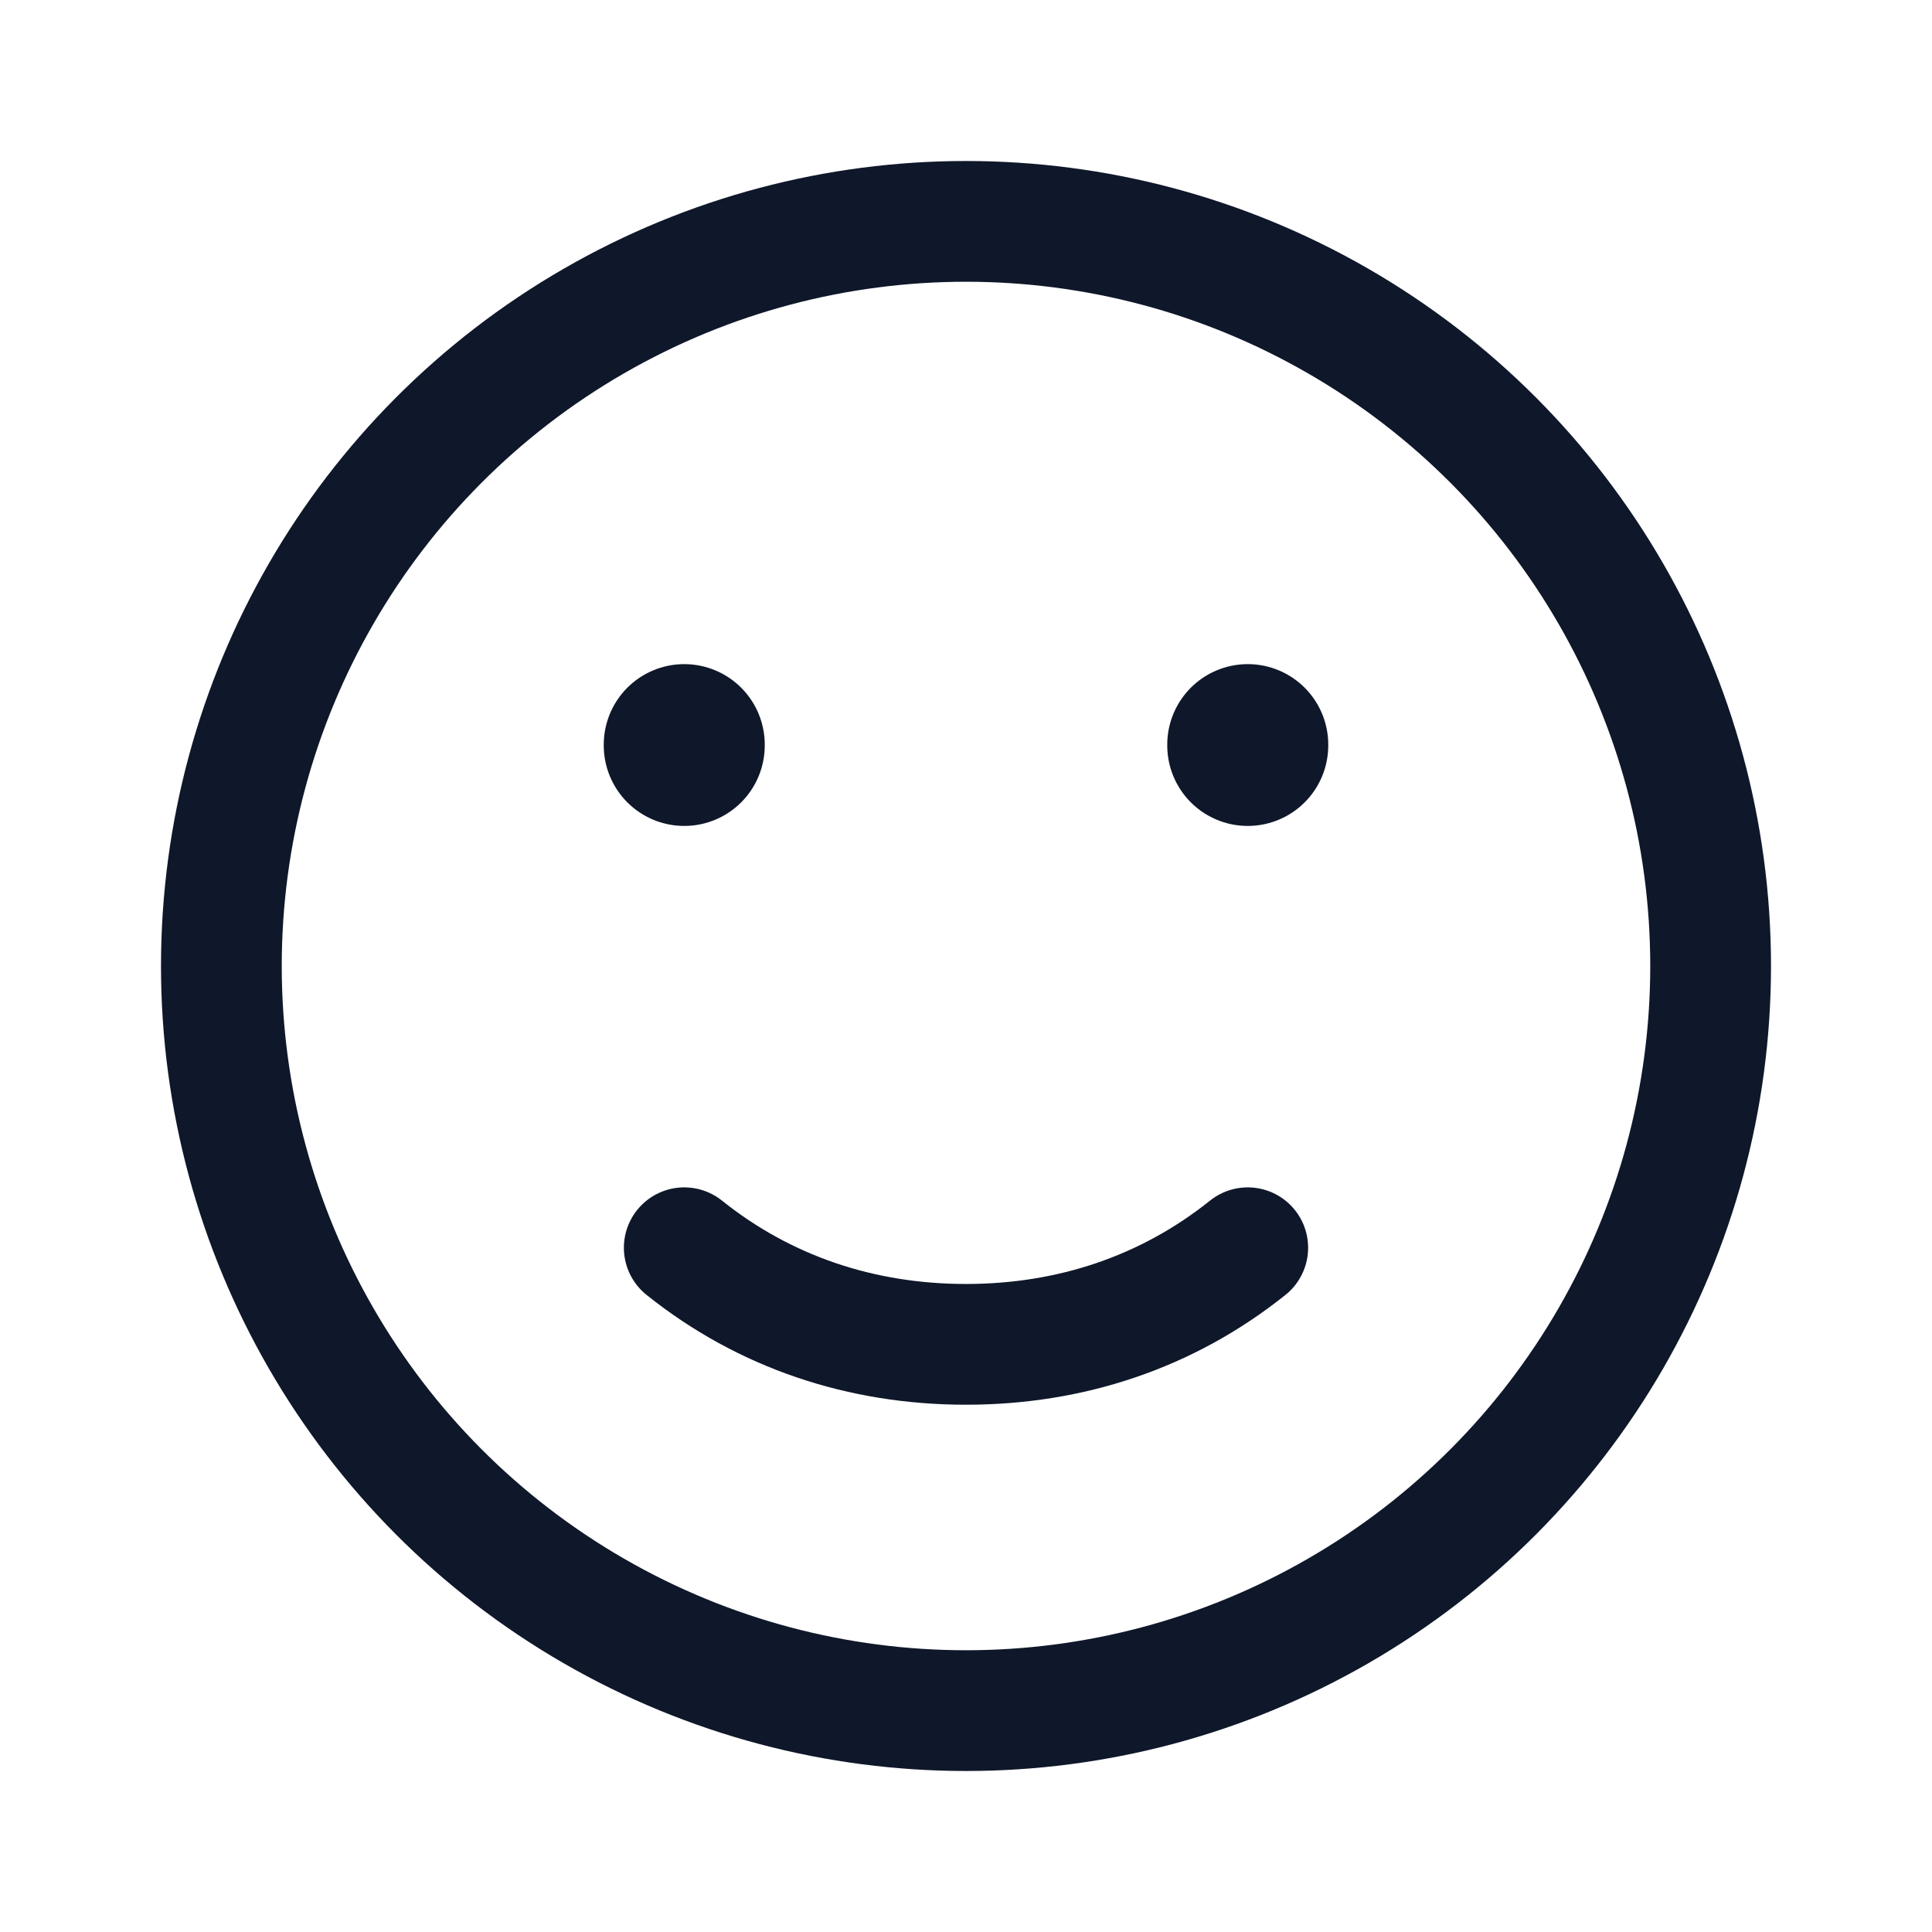
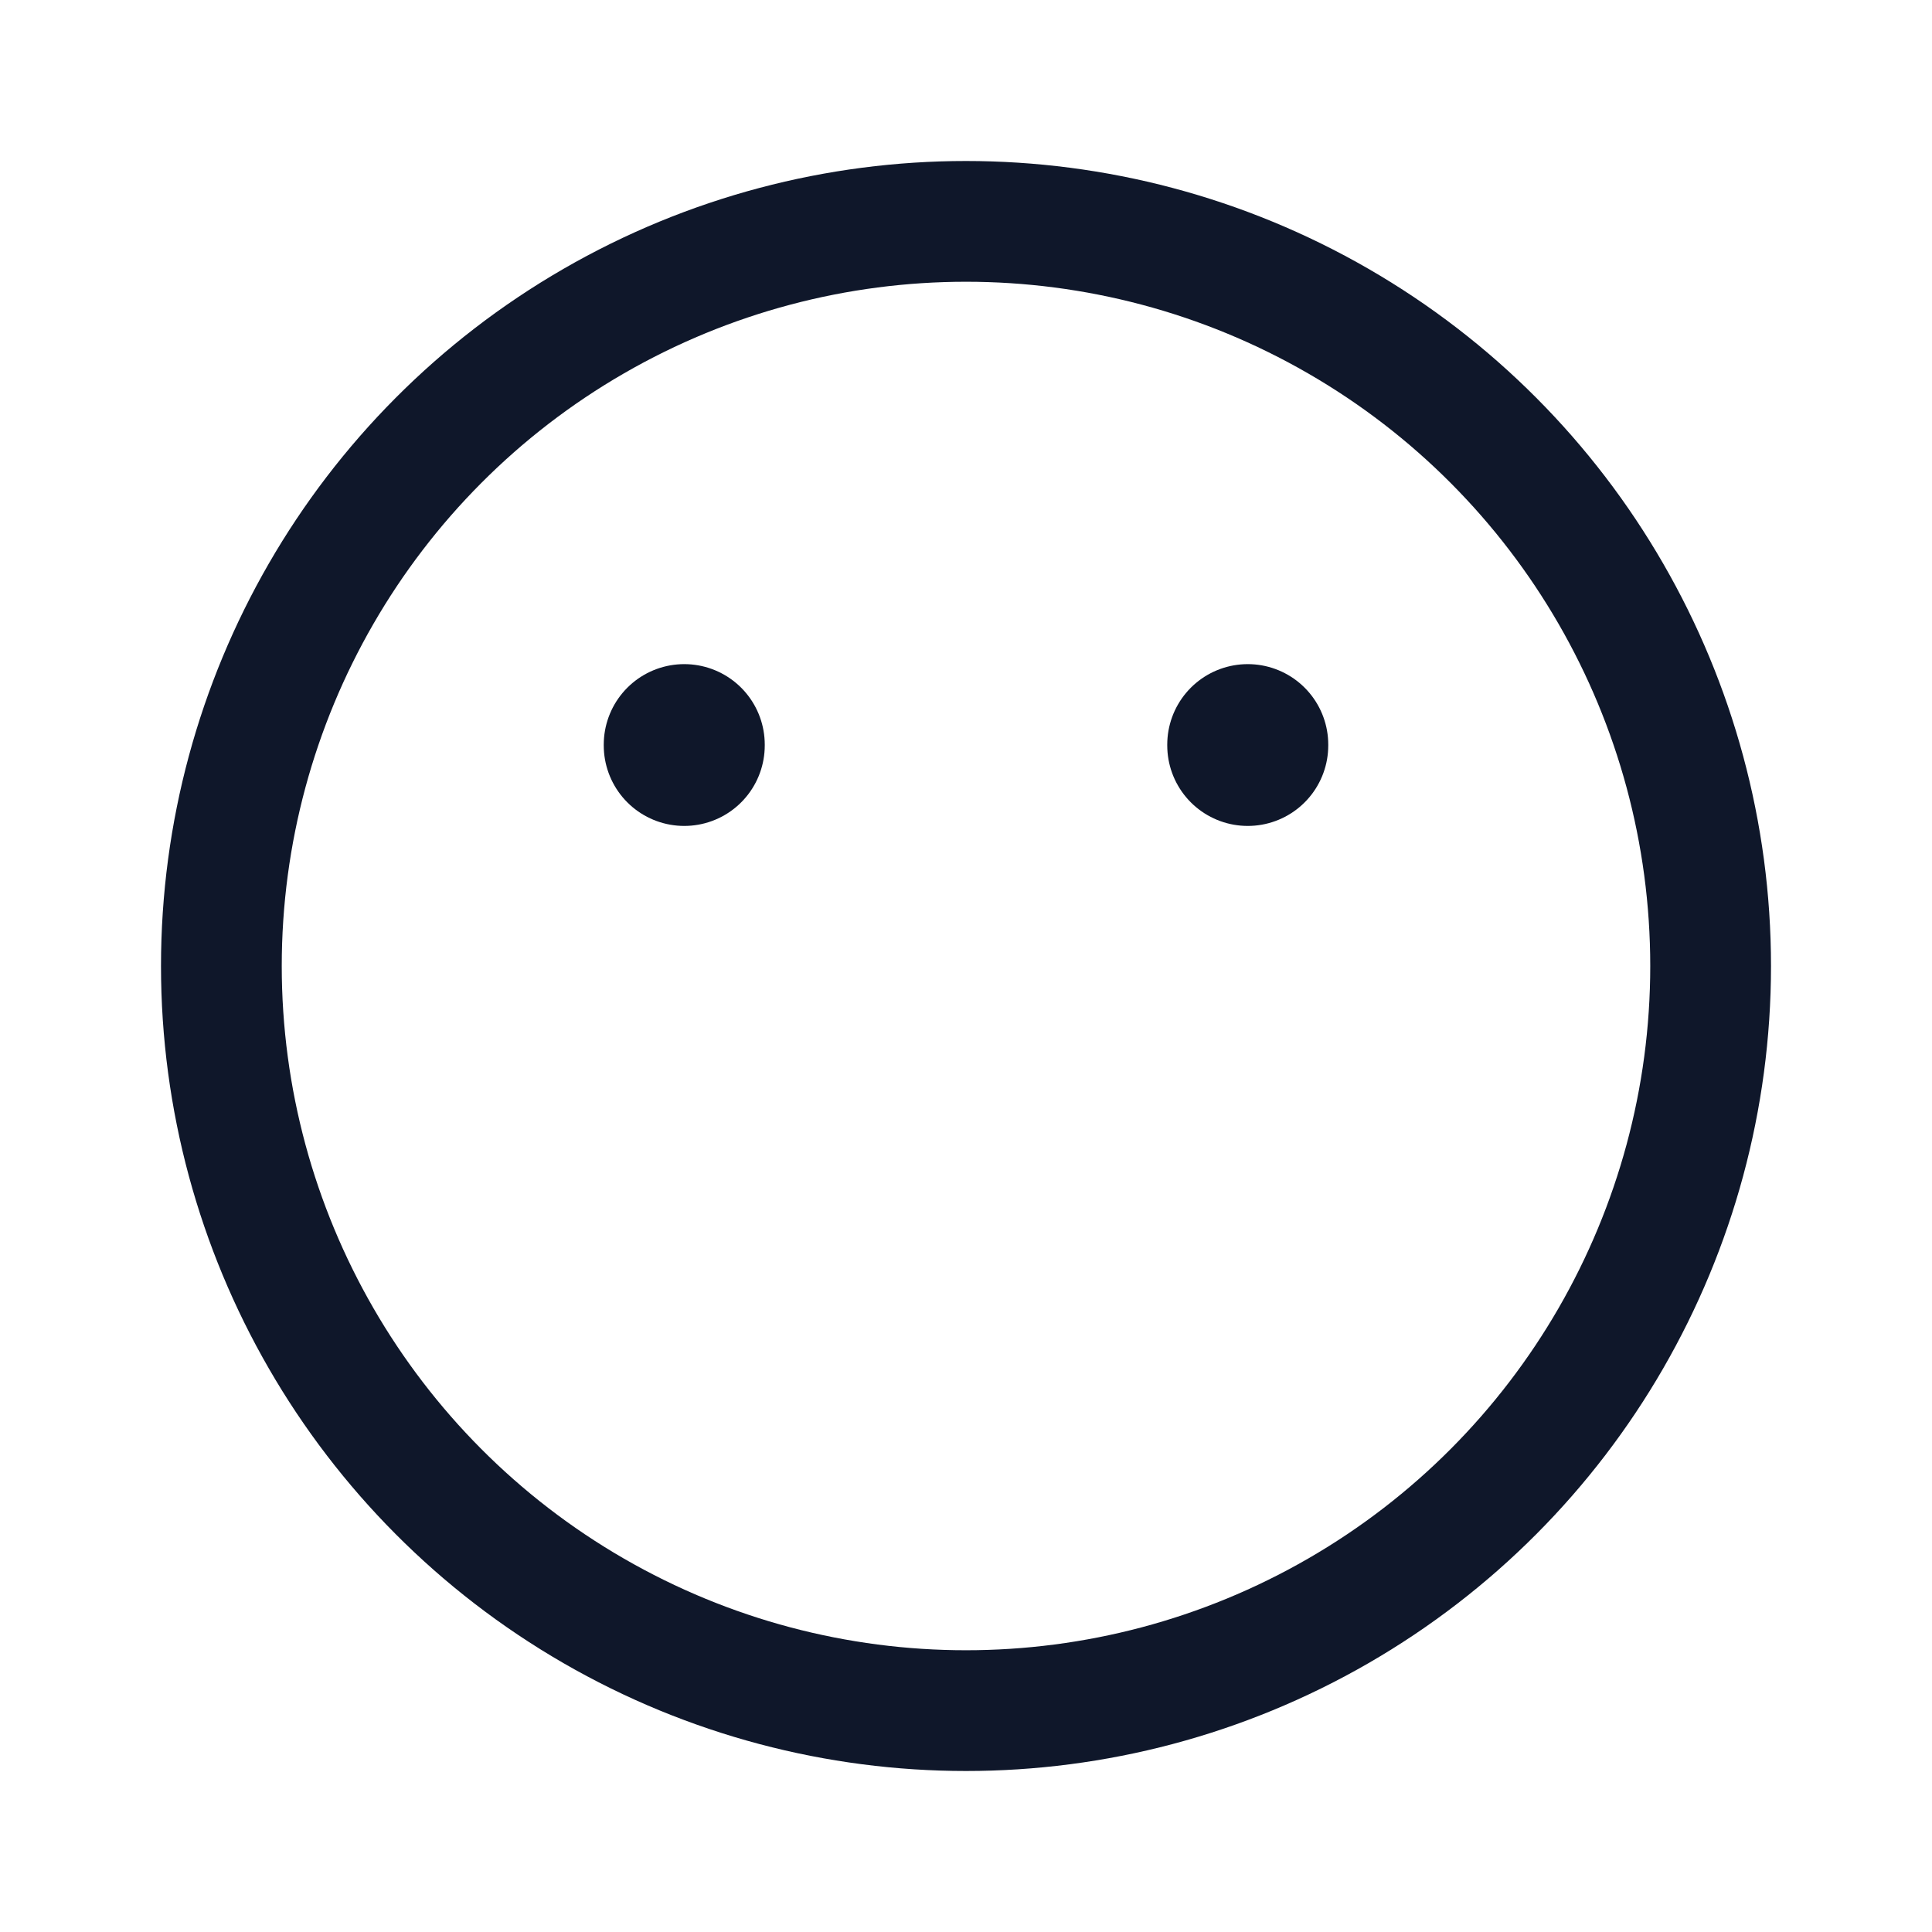
<svg xmlns="http://www.w3.org/2000/svg" viewBox="0 0 24 24" fill="none" stroke="#0f172a" stroke-width="1.5" stroke-linecap="round" stroke-linejoin="round" aria-hidden="true">
  <circle cx="12" cy="12" r="9.25" />
-   <path d="M8.5 15.5c1 .8 2.2 1.2 3.5 1.2s2.5-.4 3.5-1.2" />
  <path d="M8.5 9.25v.01M15.5 9.25v.01" stroke-width="2" />
</svg>